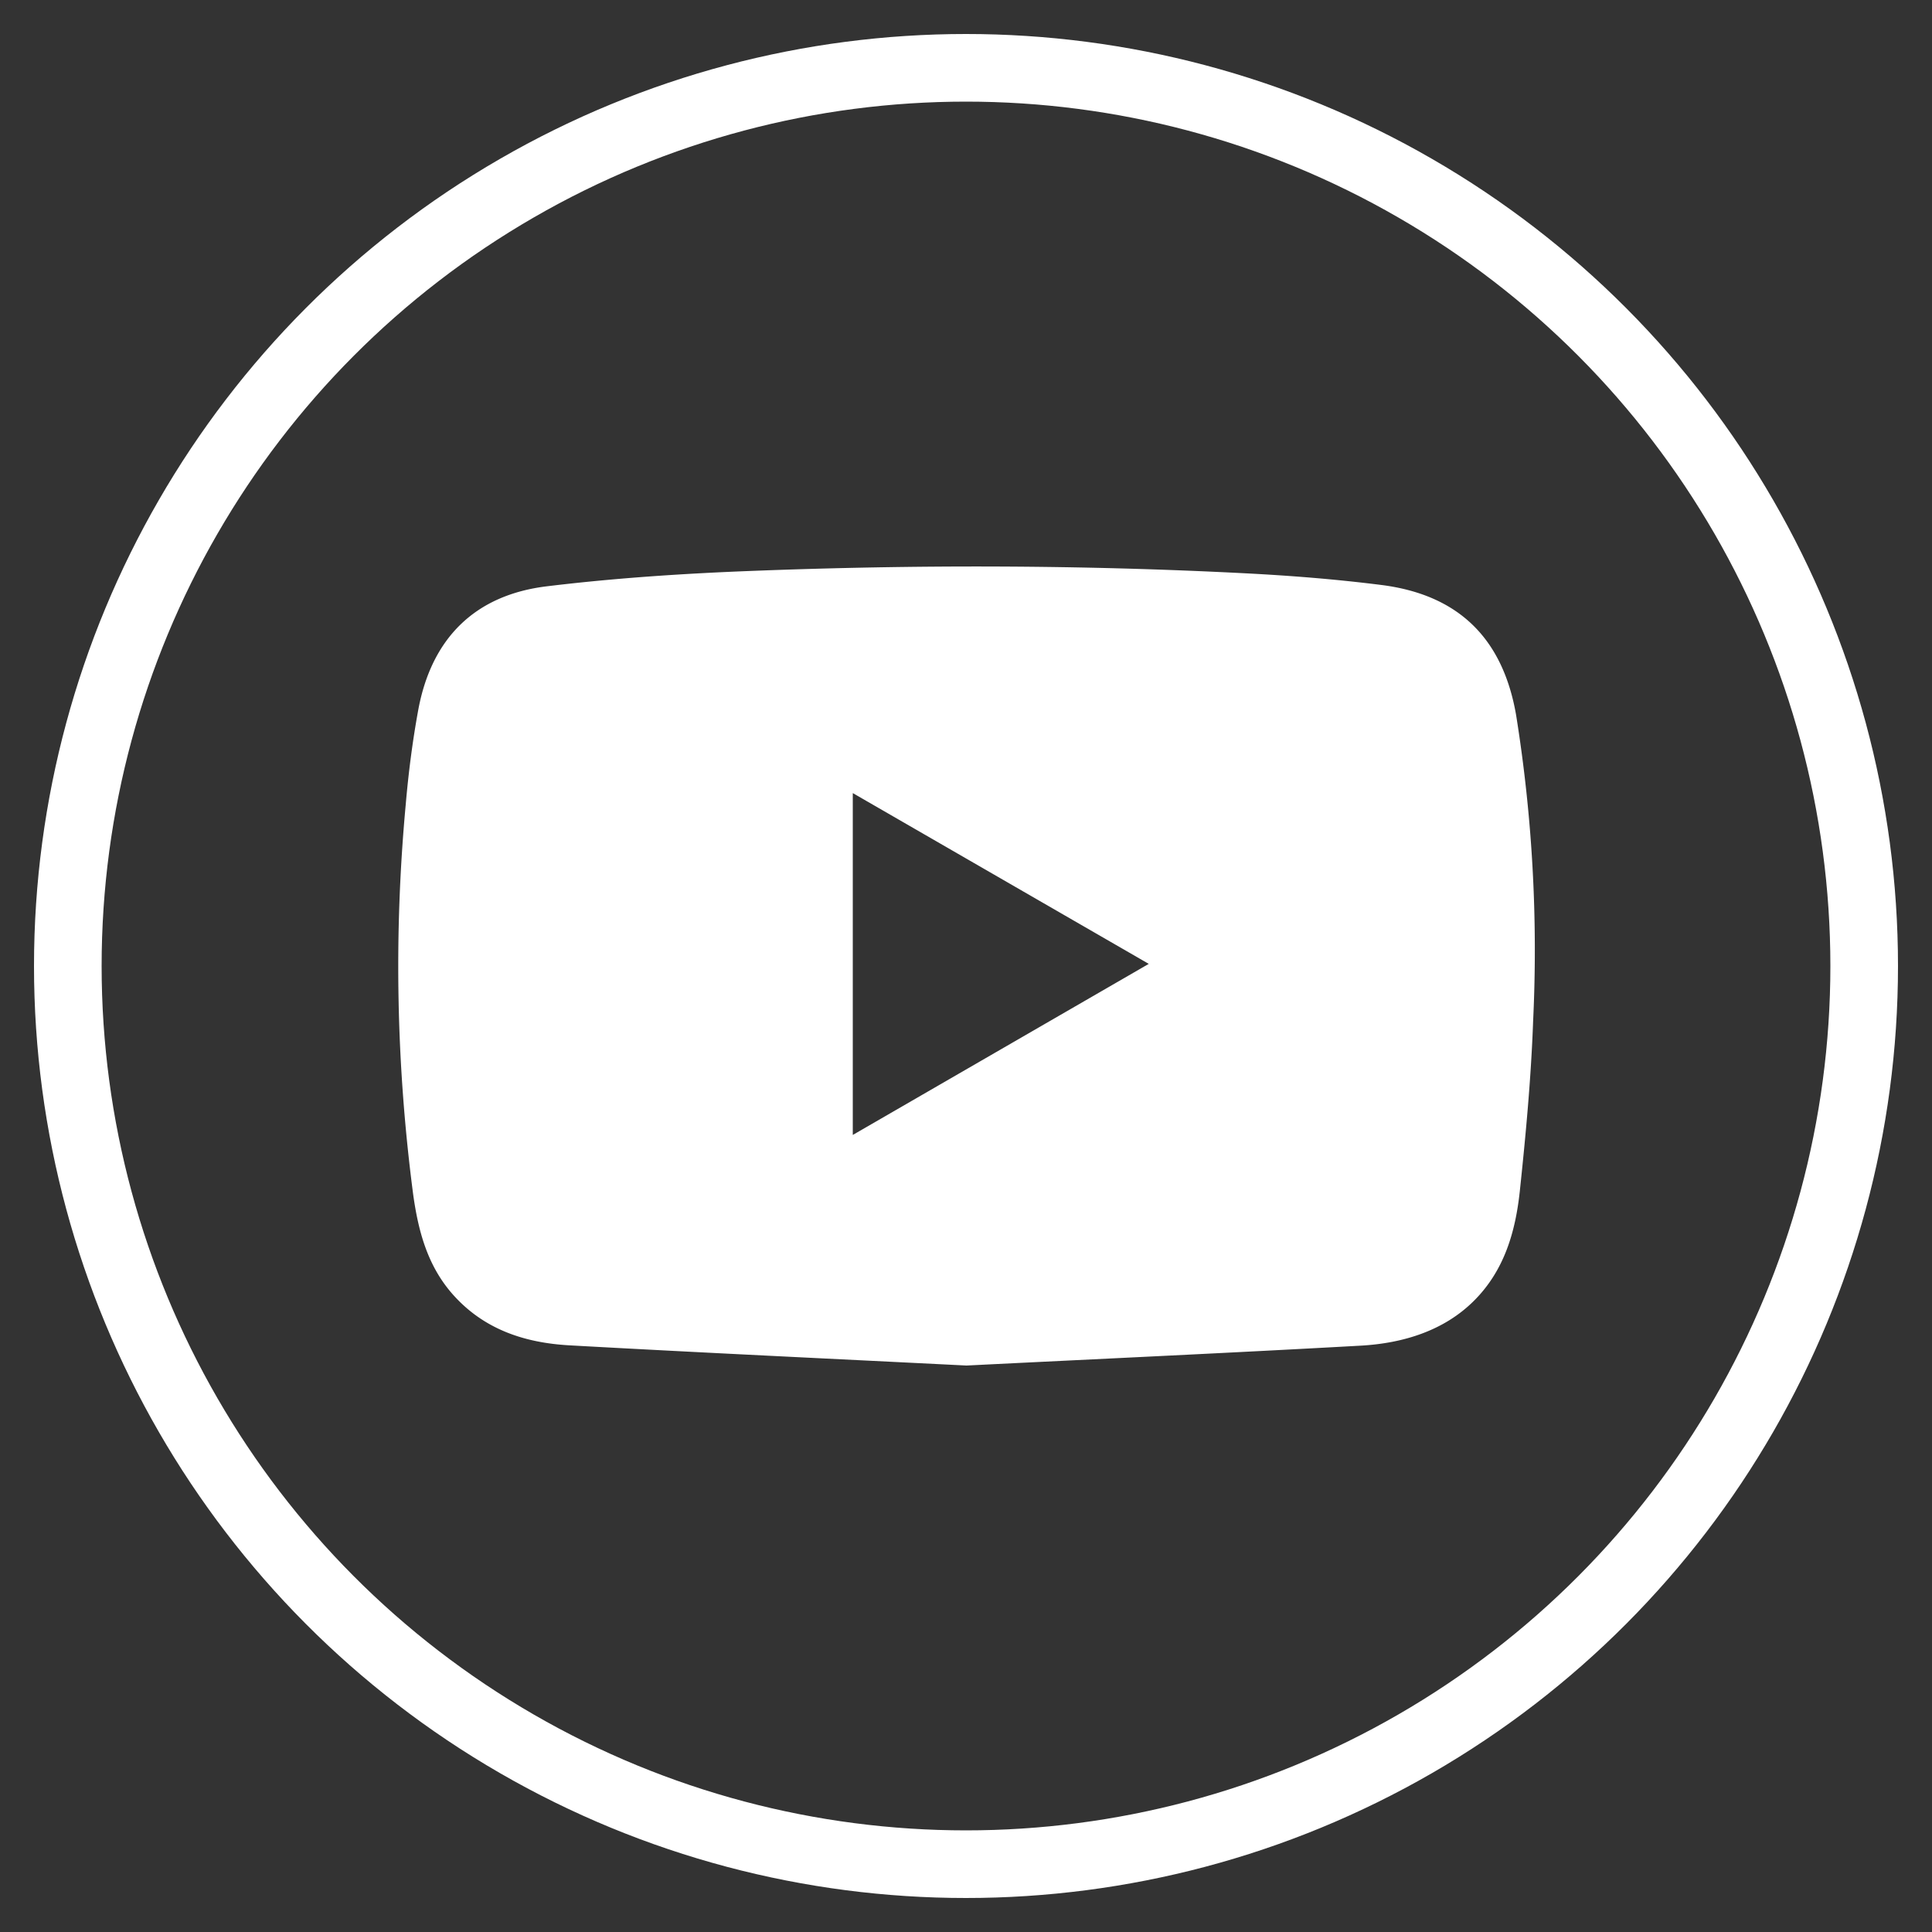
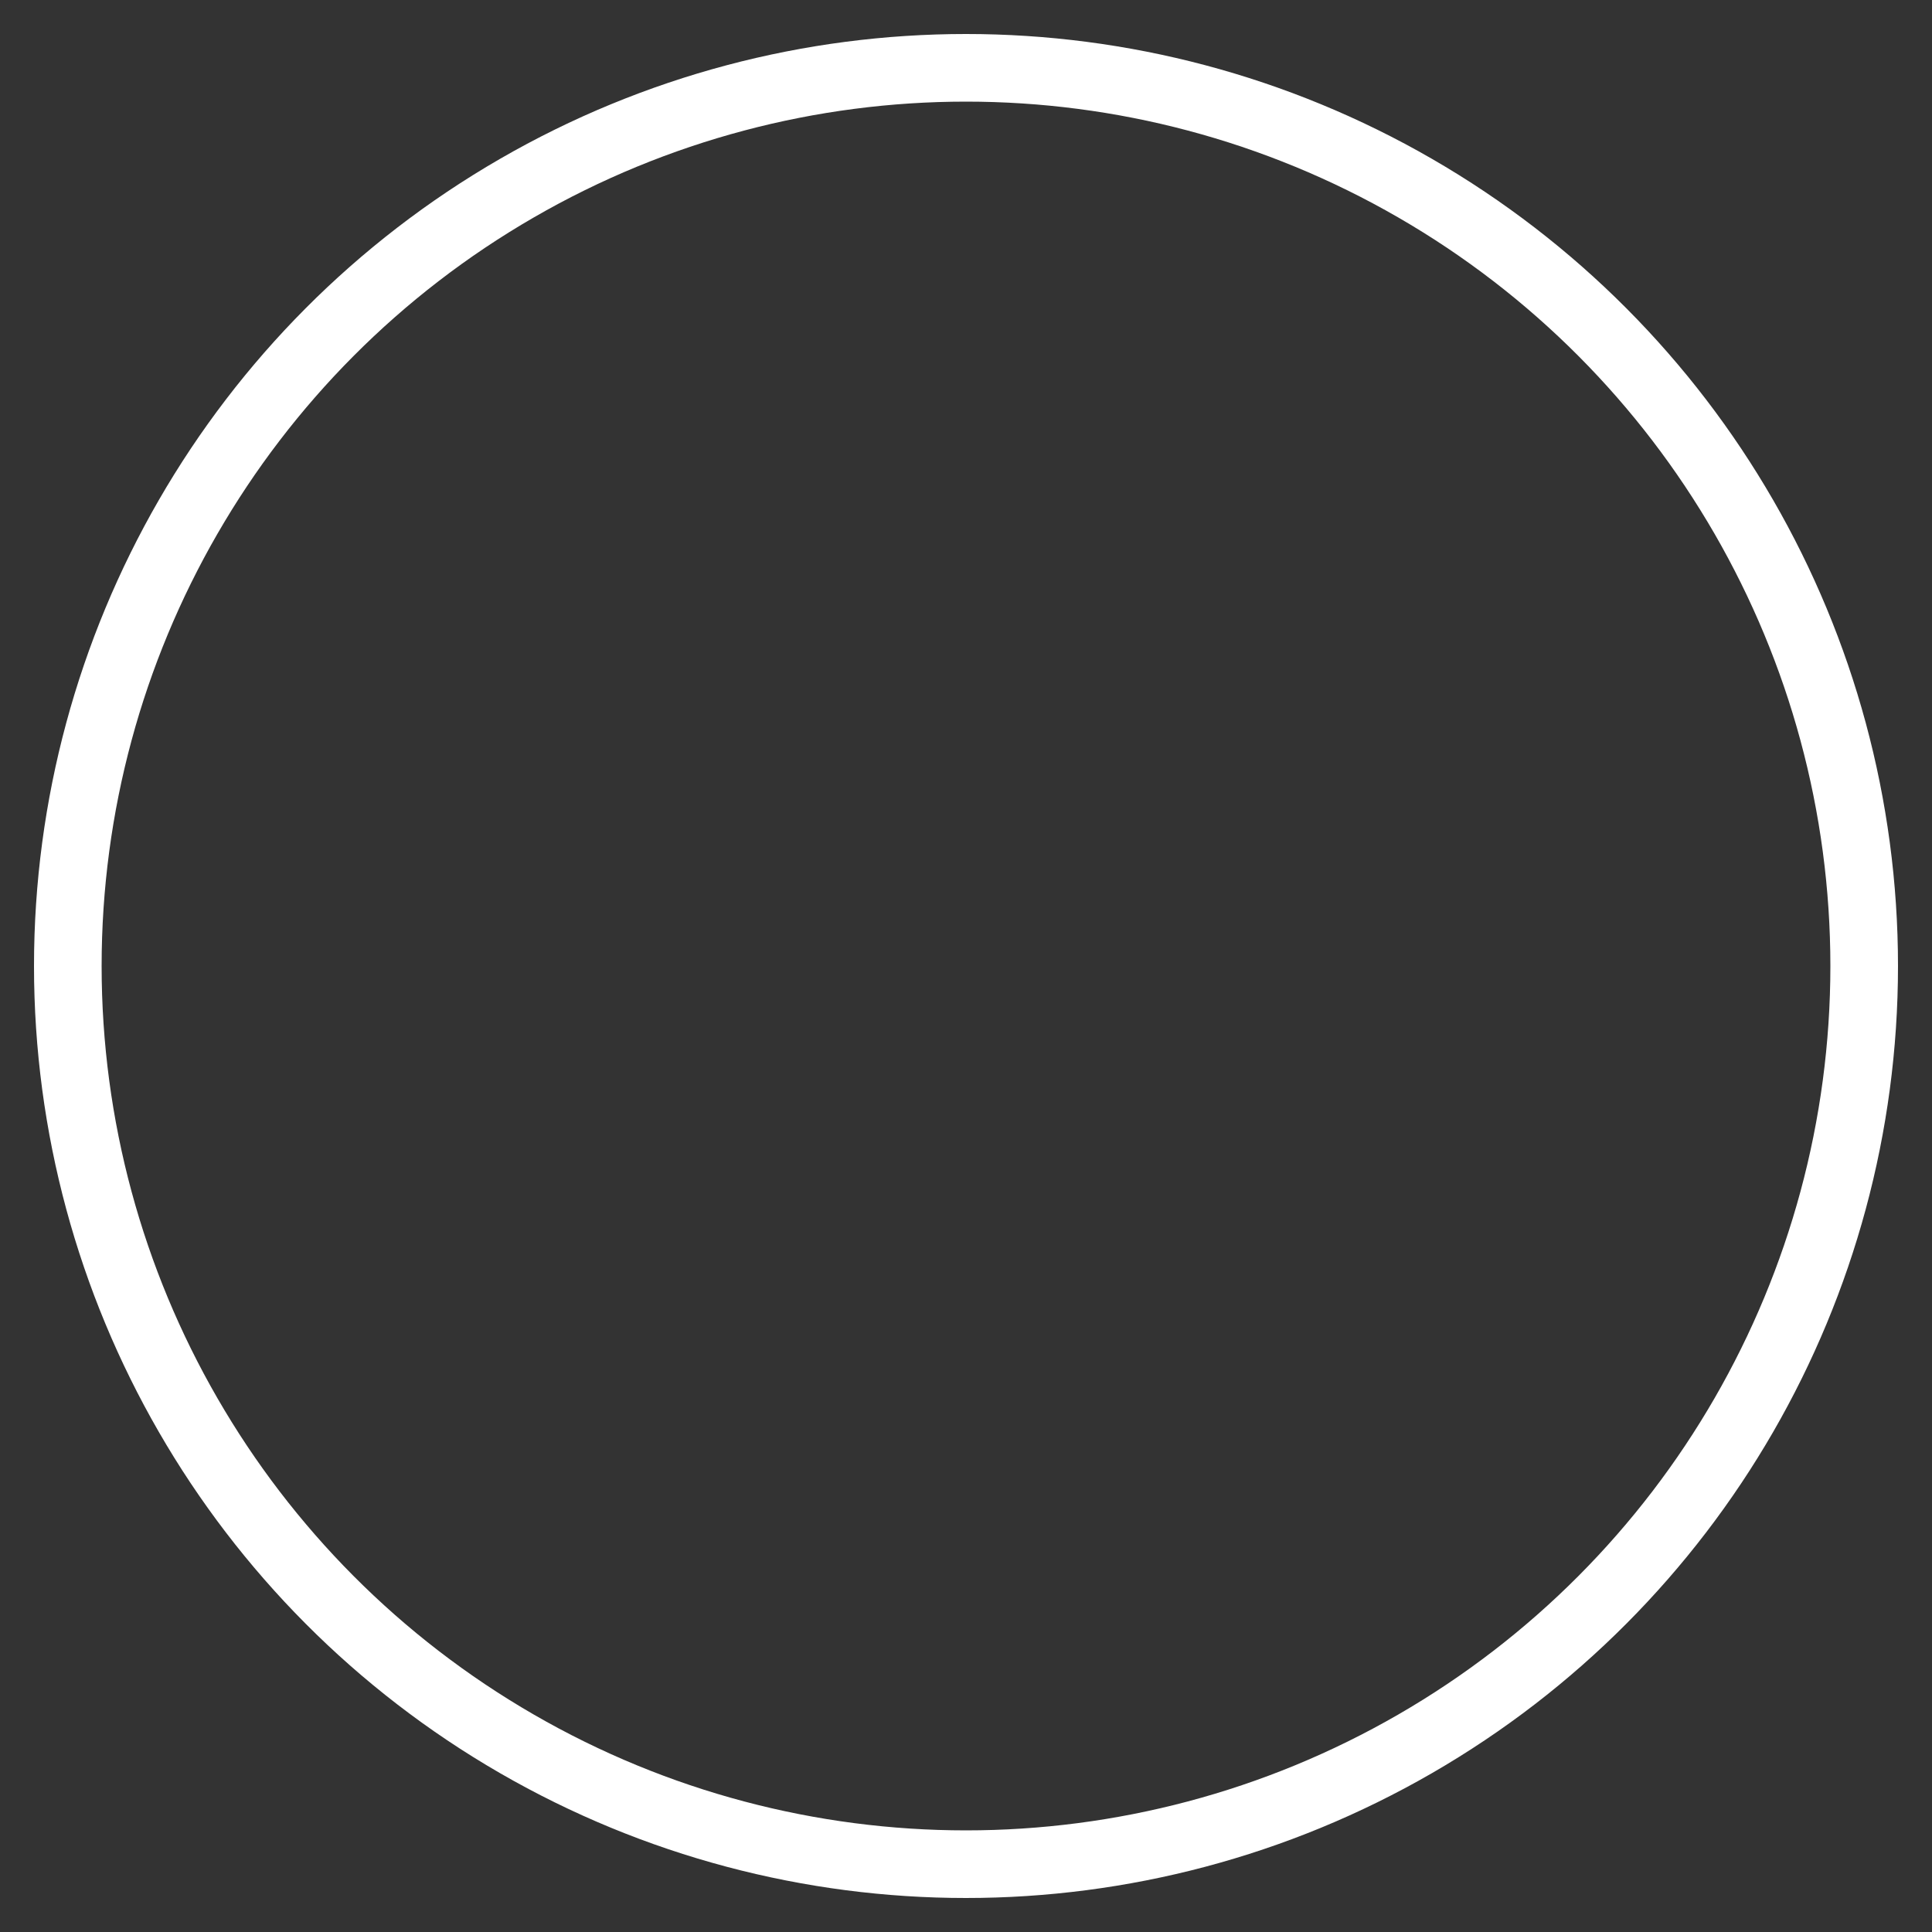
<svg xmlns="http://www.w3.org/2000/svg" id="图层_1" data-name="图层 1" viewBox="0 0 200 200">
  <rect x="0" y="0" width="200" height="200" fill="#333333" stroke="none" />
  <defs>
    <style>.cls-1{fill:none;stroke:#FFFFFF;stroke-miterlimit:10;stroke-width:7px;}</style>
  </defs>
  <circle class="cls-1" cx="100" cy="100" r="92.98" />
-   <path style="fill:#FFFFFF;" d="M100.05,141.36c-13.71-.69-27.4-1.33-41.08-2.09-4.68-.26-8.95-1.66-12.19-5.38-2.55-2.94-3.48-6.49-4-10.18A181.44,181.44,0,0,1,42,83.3c.28-3.27.7-6.54,1.29-9.77,1.36-7.42,5.84-11.94,13.35-12.84,7-.85,14.11-1.32,21.18-1.59,17-.66,34.09-.63,51.13.25,4.66.24,9.32.61,14,1.2,8,1,12.62,5.5,14,13.49a153.57,153.57,0,0,1,1.76,31.62c-.21,5.9-.76,11.78-1.38,17.65-.45,4.17-1.58,8.16-4.7,11.3s-7.36,4.44-11.74,4.69C127.25,140.06,113.66,140.68,100.05,141.36ZM88.28,117.49l30.64-17.71L88.28,82.1Z" />
</svg>